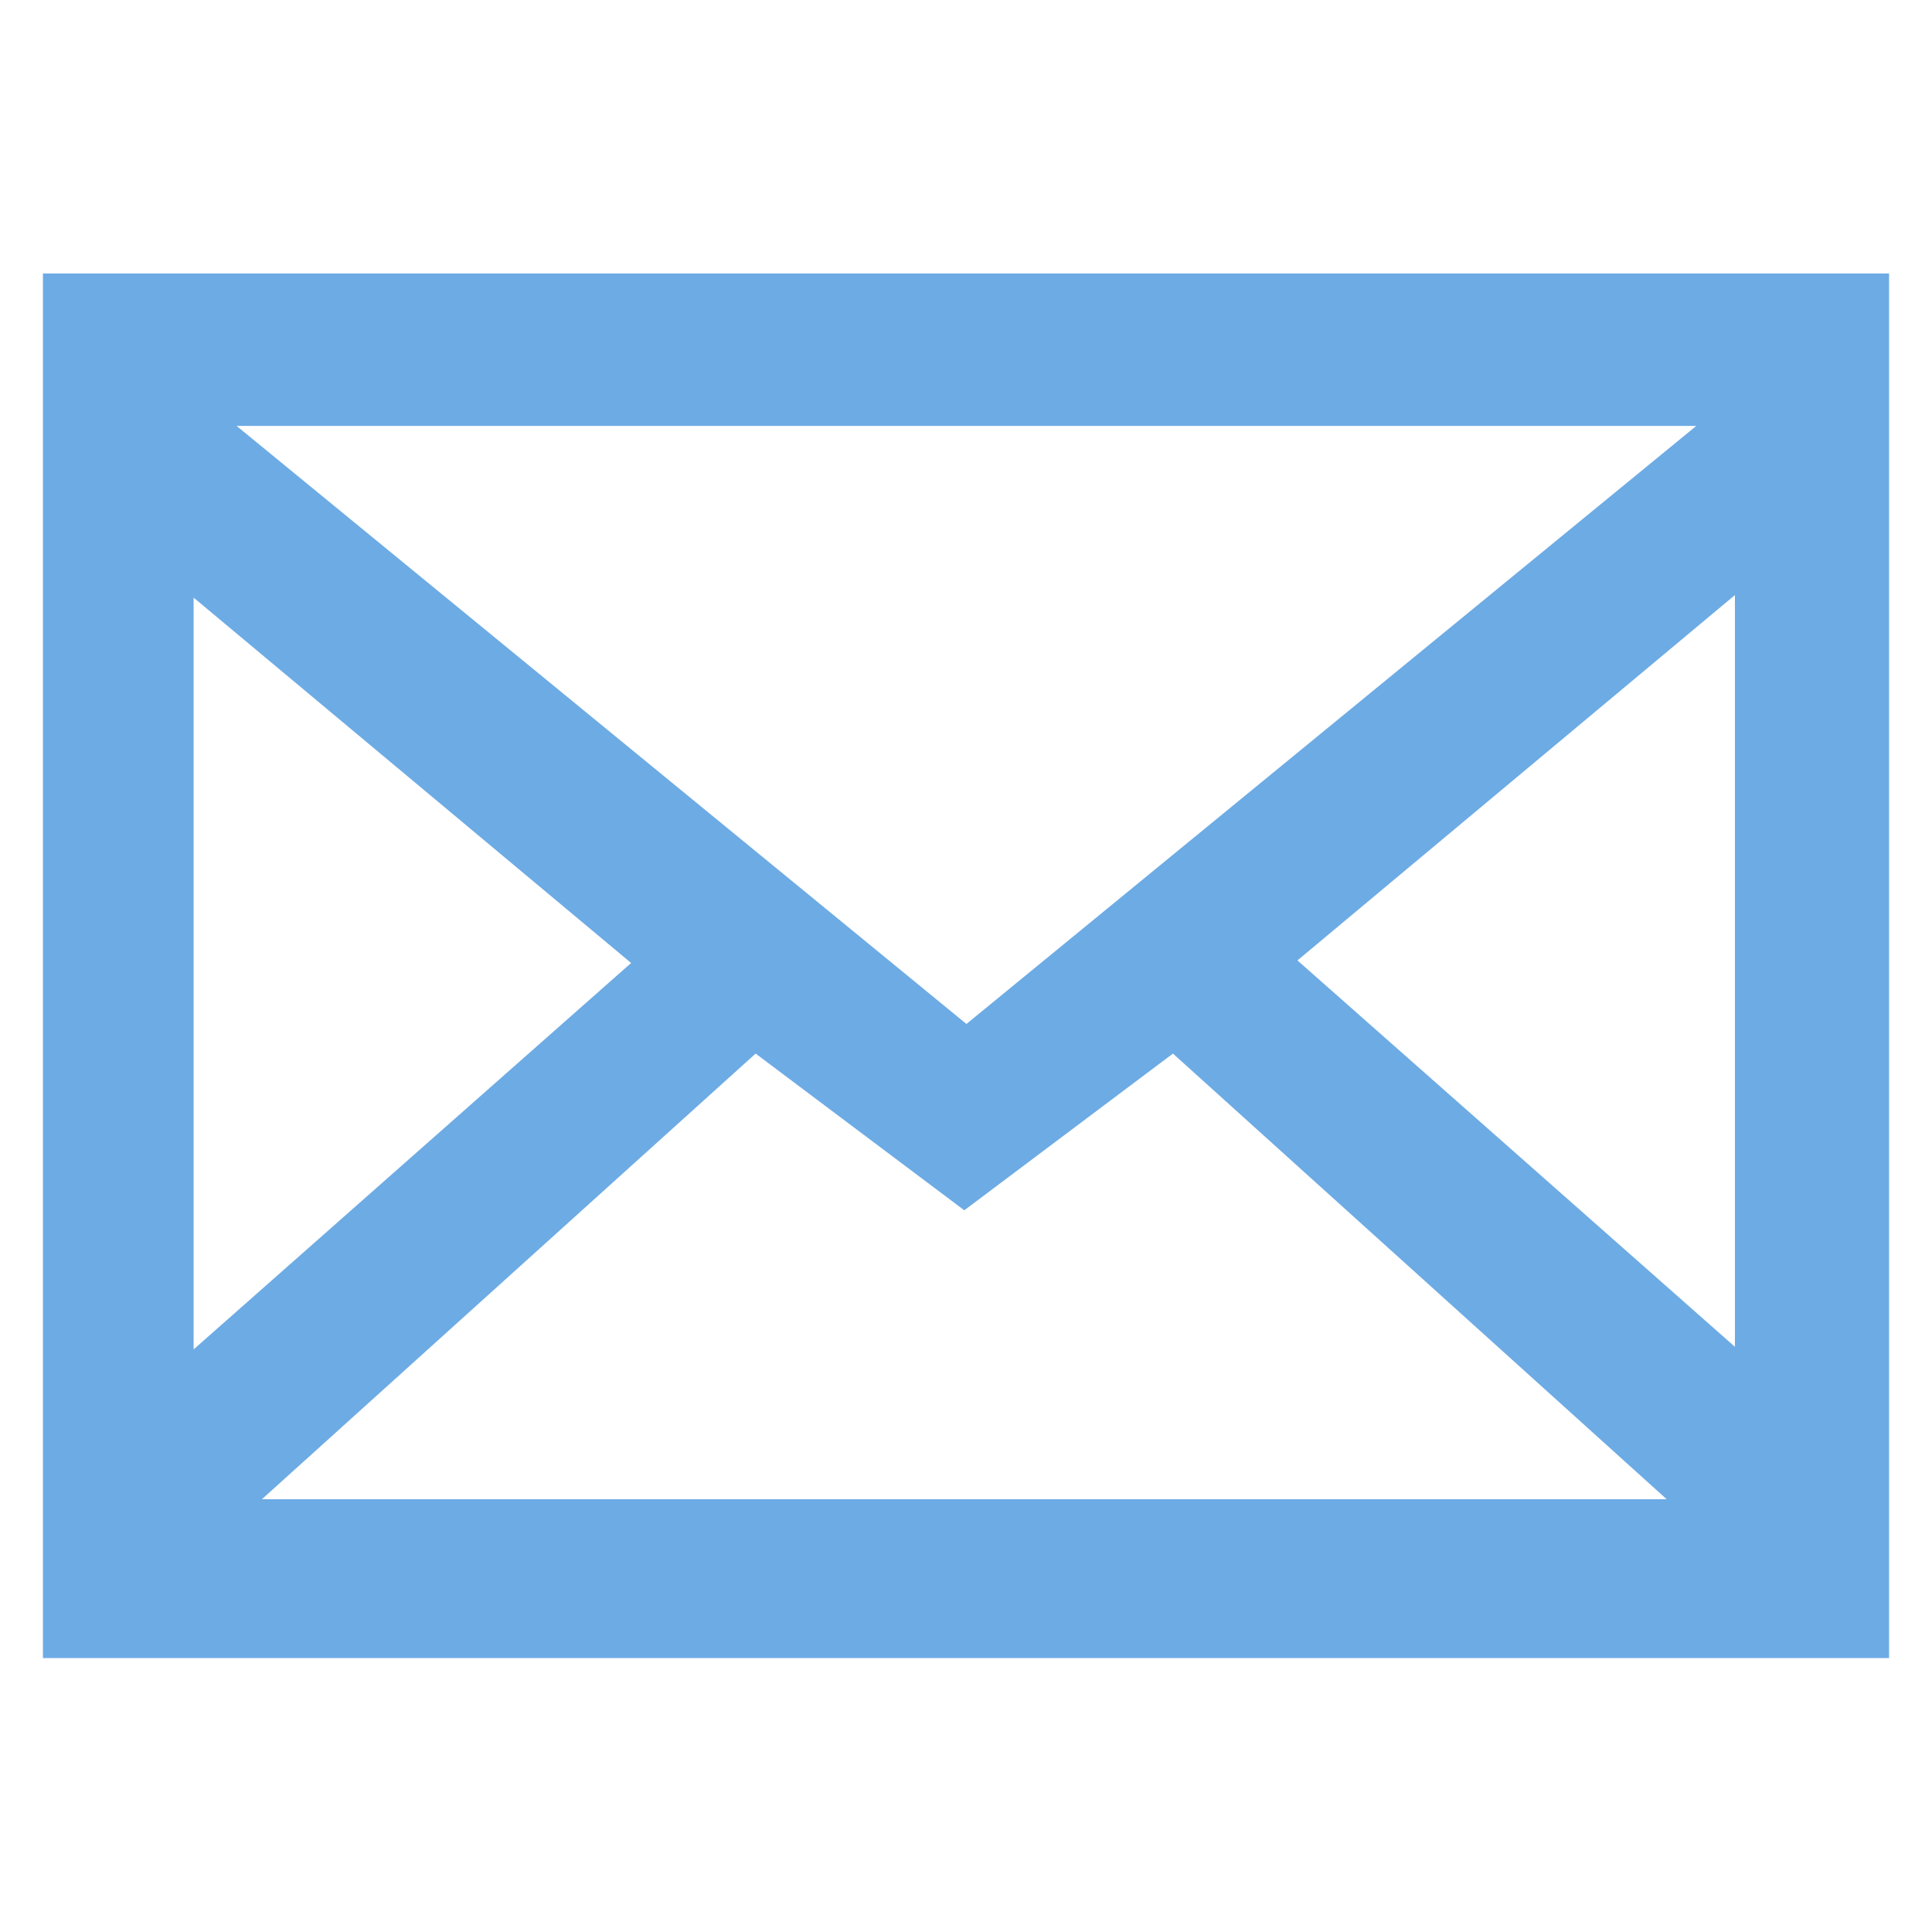
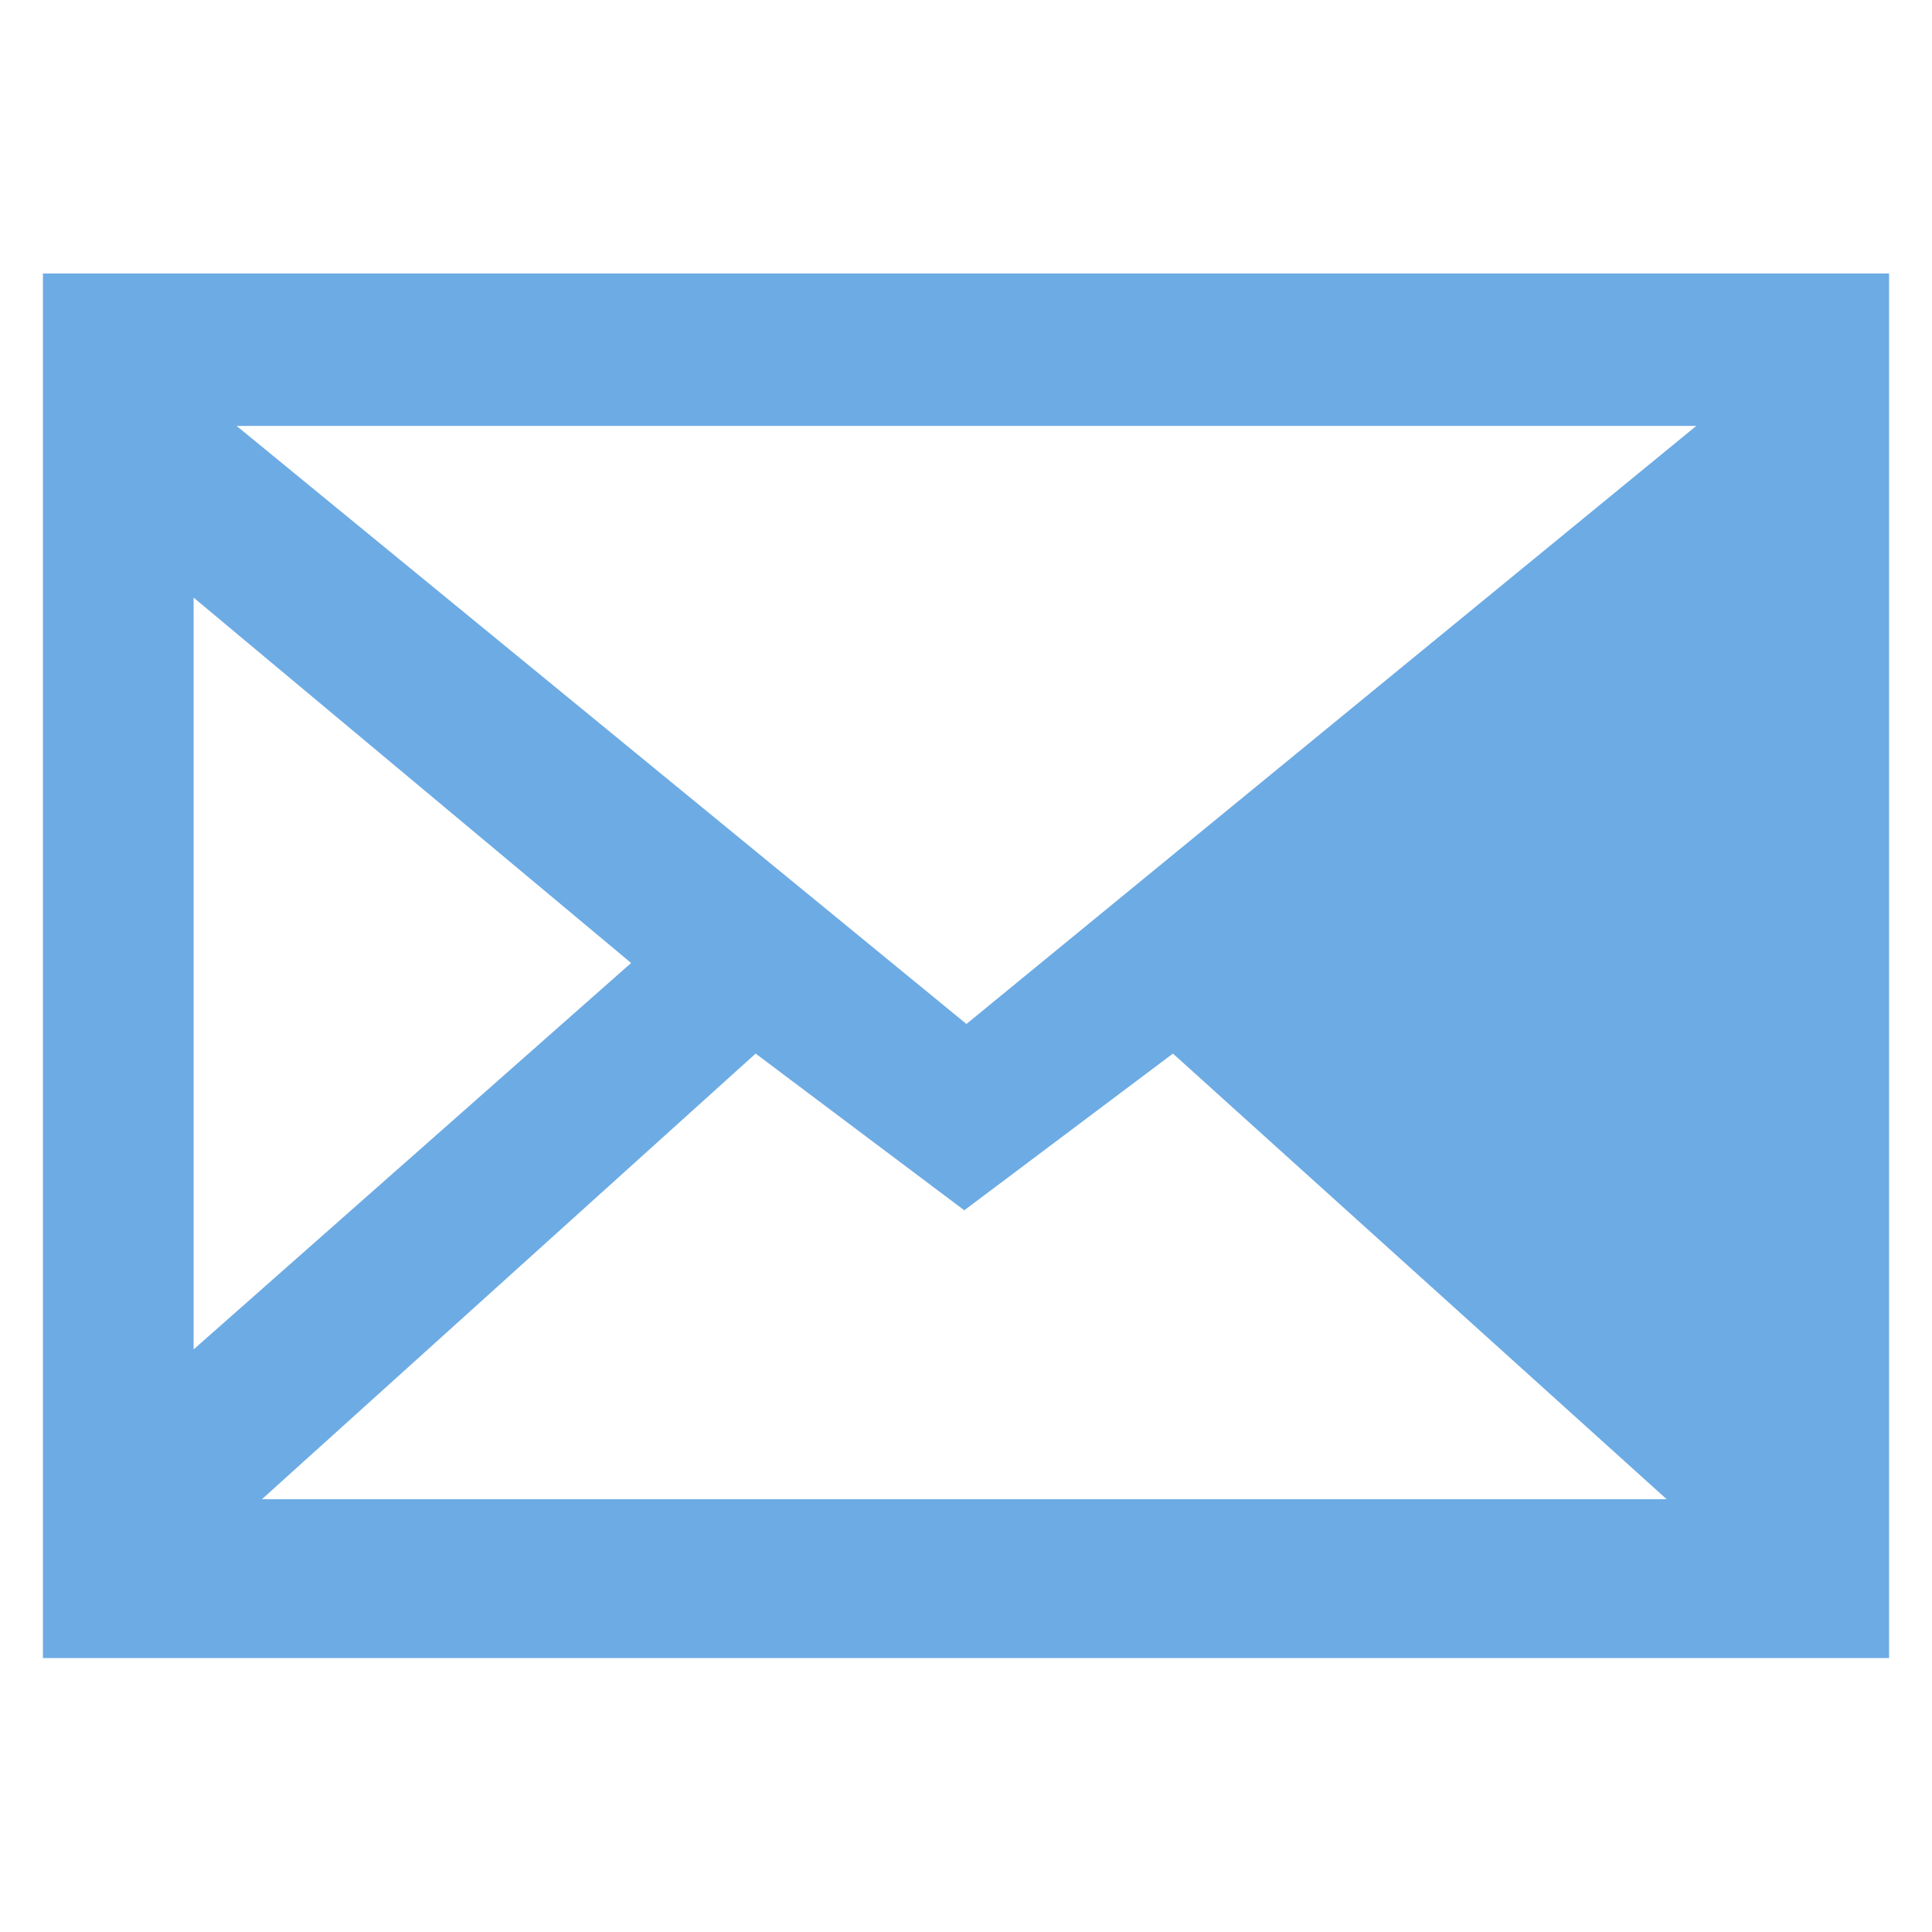
<svg xmlns="http://www.w3.org/2000/svg" id="Layer_1" data-name="Layer 1" viewBox="0 0 45 45">
  <defs>
    <style>.cls-1{fill:#6dabe4;}.cls-2{fill:none;}</style>
  </defs>
  <g id="envelope">
-     <path class="cls-1" d="M-1106.74,33.4V65.65h43V33.4Zm38.51,3.55-17,13.93-17-13.93Zm-35,4,10.19,8.51-10.19,9Zm1.59,21,11.5-10.38,4.86,3.65,4.86-3.65,11.5,10.38Zm34.31-3.55-10.19-9,10.19-8.51Z" transform="translate(1107.74 -27.03)" />
+     <path class="cls-1" d="M-1106.74,33.4V65.65h43V33.4Zm38.51,3.55-17,13.93-17-13.93Zm-35,4,10.19,8.51-10.19,9Zm1.59,21,11.5-10.38,4.86,3.65,4.86-3.65,11.5,10.38ZZ" transform="translate(1107.74 -27.03)" />
  </g>
-   <rect class="cls-2" width="45" height="45" />
</svg>